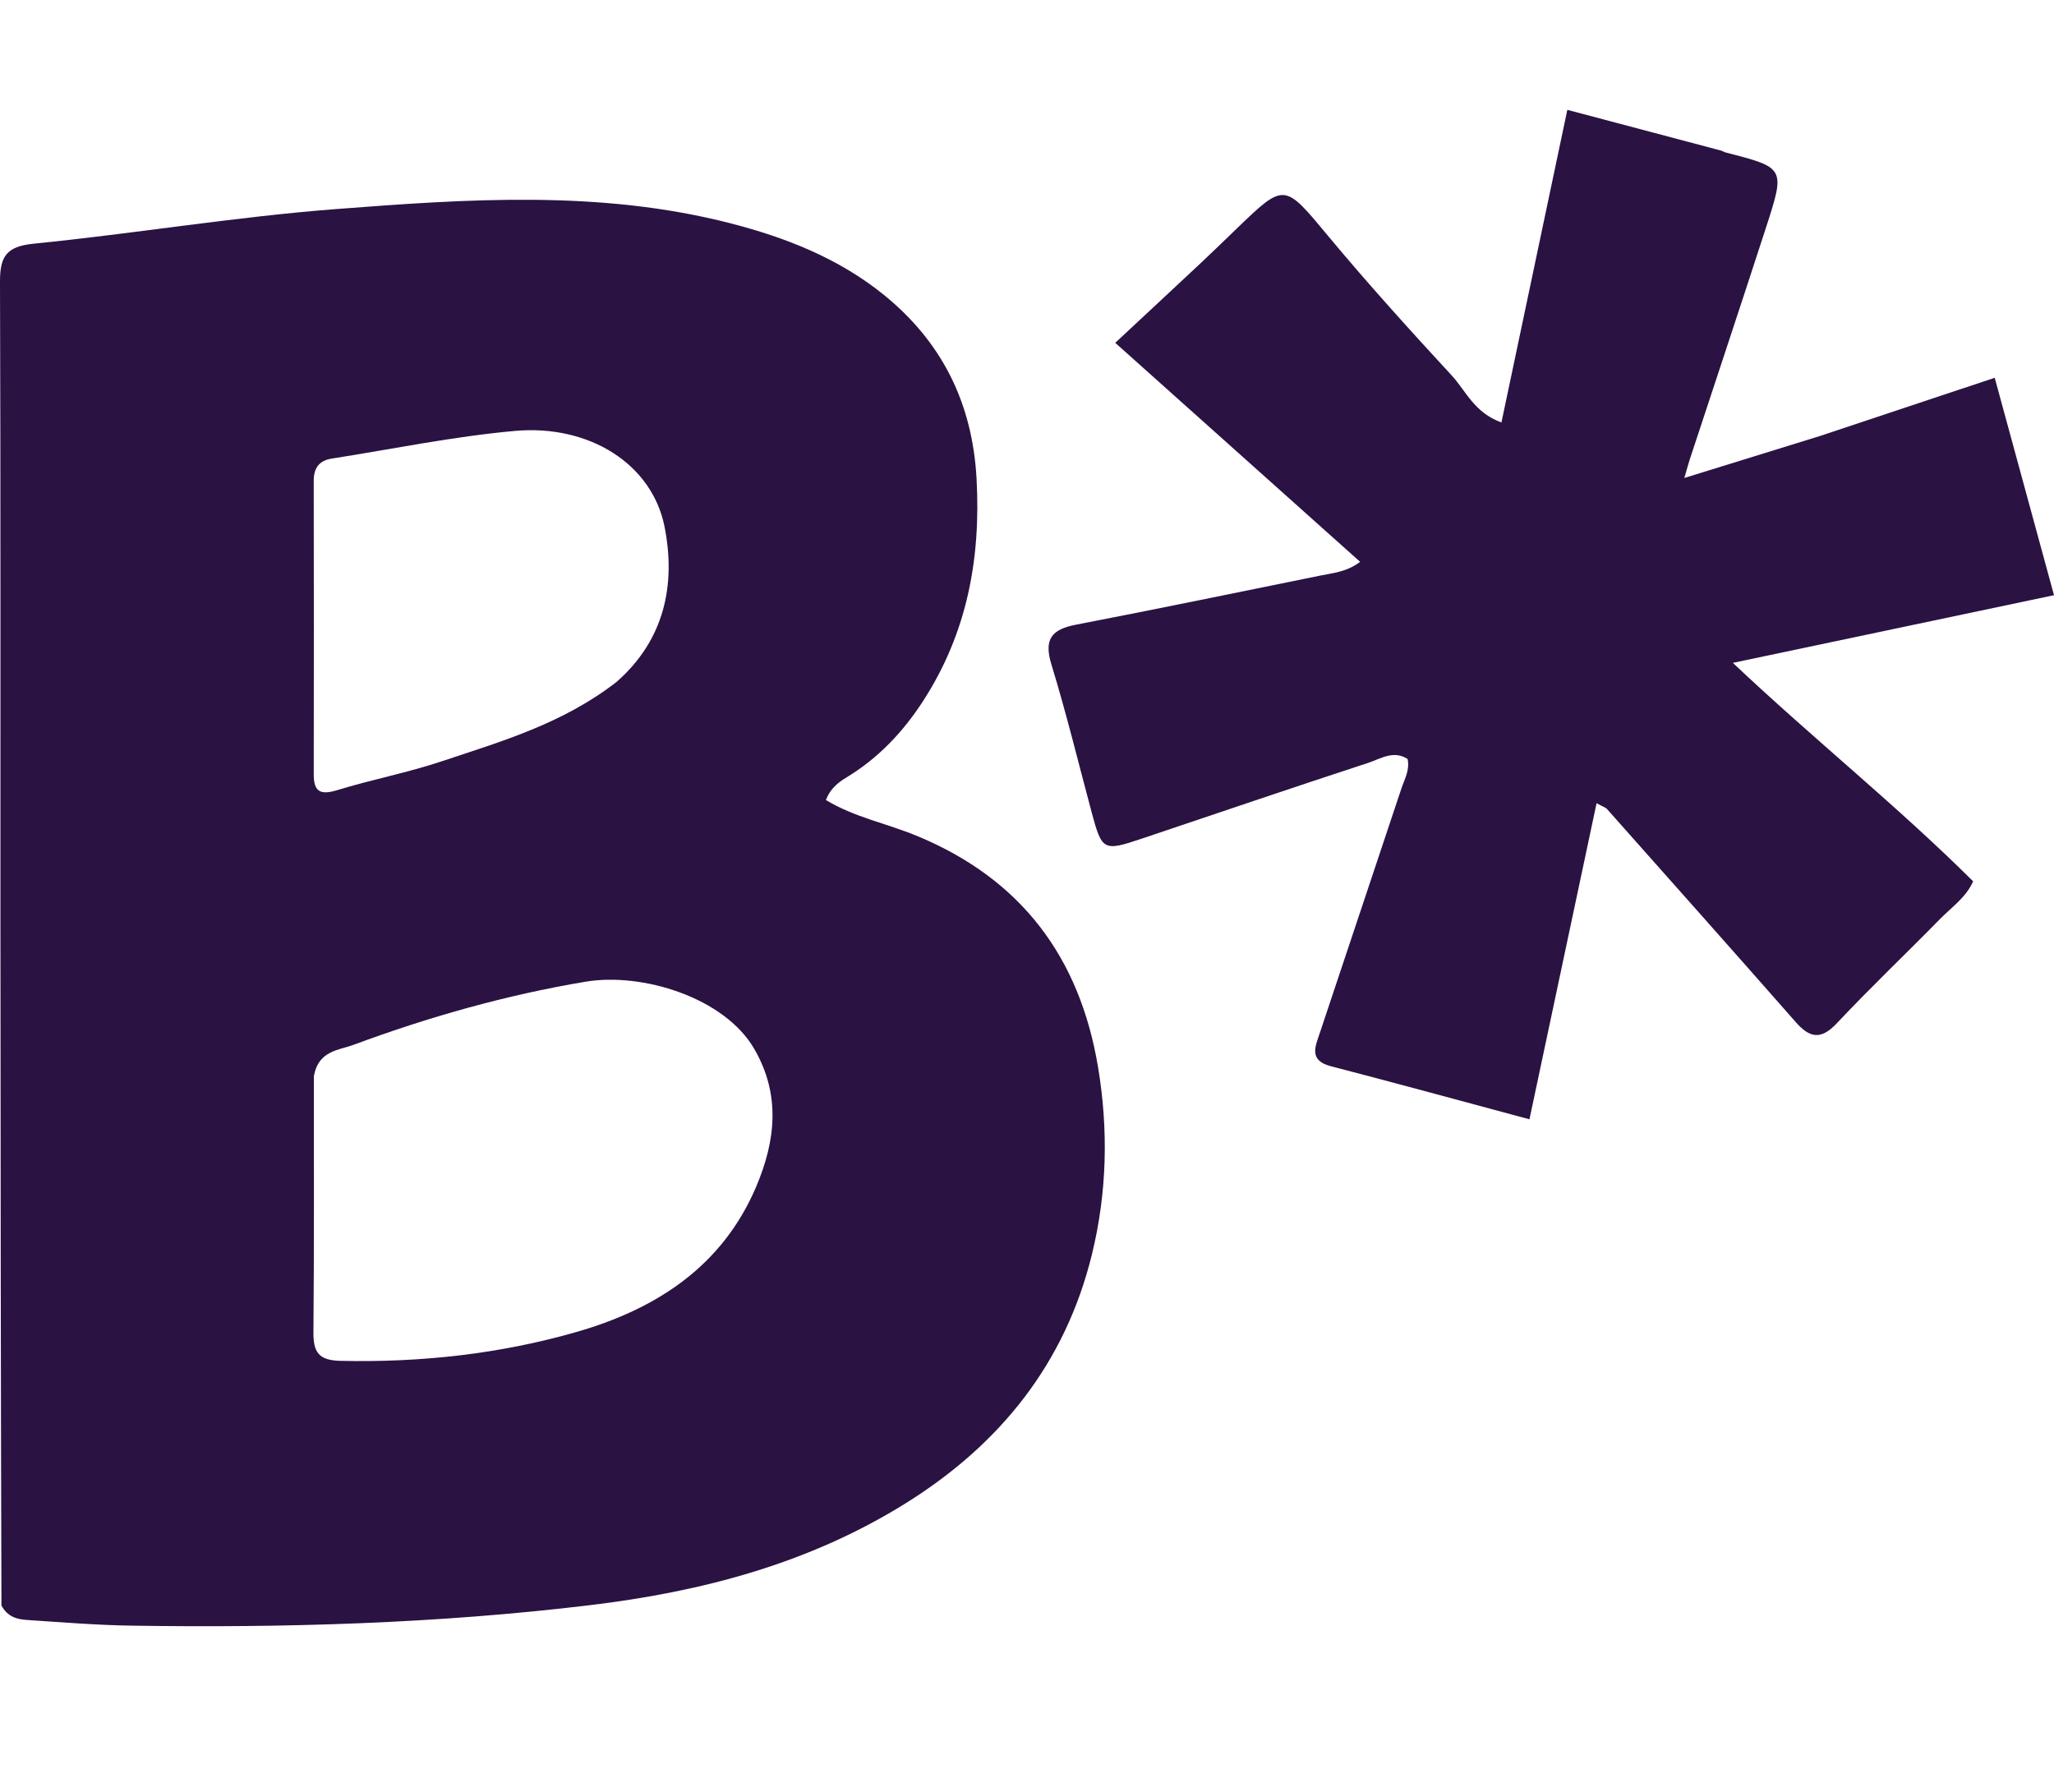
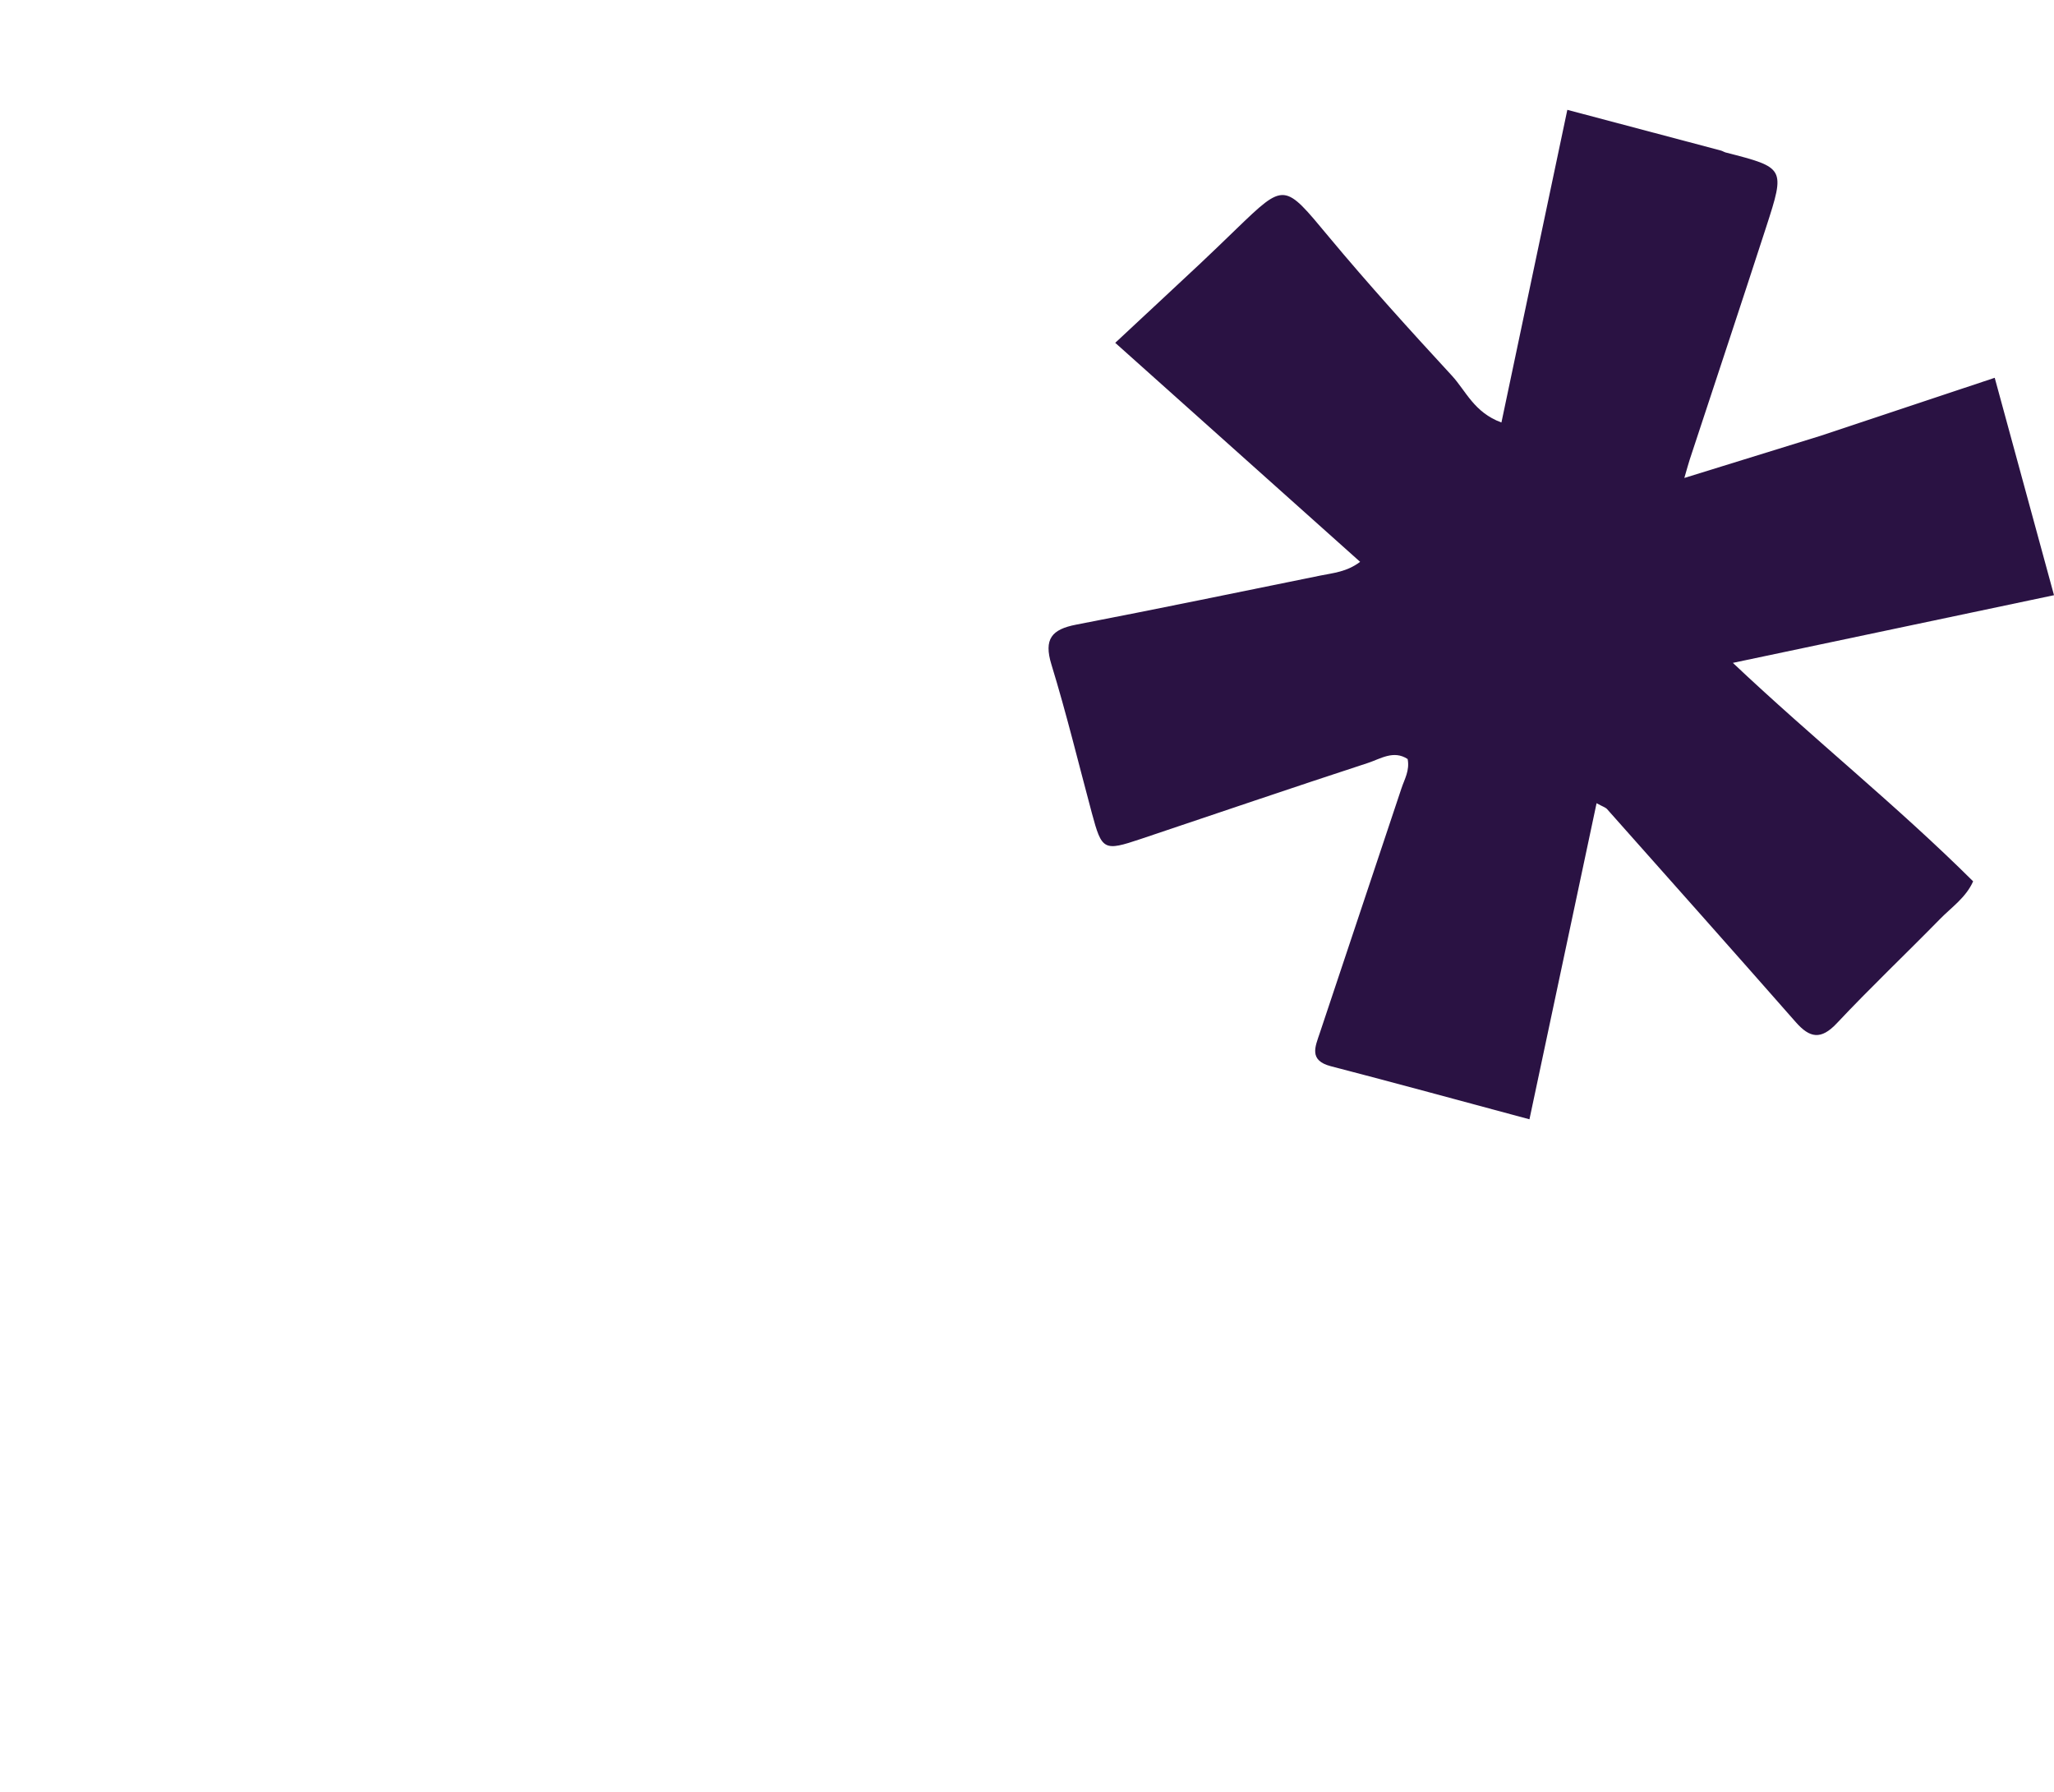
<svg xmlns="http://www.w3.org/2000/svg" version="1.1" id="Layer_1" width="752" xml:space="preserve" height="656" viewBox="0 0 752 656" data-app="Xyris">
  <defs>
    </defs>
-   <path fill="rgb(42, 18, 67)" opacity="1" stroke="none" d="M 0.53 587.788 C 0.282 503.182 0.192 419.474 0.159 335.764 C 0.125 258.242 0.27 180.72 0 103.2 C -0.033 93.996 2.242 90.223 12.28 89.22 C 49.288 85.524 86.081 79.376 123.138 76.532 C 171.313 72.835 219.752 69.475 267.444 81.75 C 287.737 86.972 307.112 94.608 323.537 107.902 C 344.822 125.128 356.003 147.486 357.531 175.222 C 359.146 204.569 354.047 231.836 337.905 256.723 C 330.551 268.061 321.504 277.592 309.895 284.626 C 306.837 286.481 304.011 288.656 302.371 292.883 C 312.692 299.153 324.616 301.453 335.562 305.964 C 373.891 321.765 395.292 350.43 402.005 390.633 C 405.838 413.576 405.316 436.581 399.771 459.224 C 389.993 499.152 366.125 528.788 331.669 550.29 C 296.285 572.37 257.176 582.682 216.085 587.638 C 160.165 594.384 104.086 596.009 47.873 595.141 C 35.238 594.945 22.613 593.904 9.995 593.071 C 6.448 592.839 2.885 592.09 0.53 587.788 M 114.908 393.987 C 114.892 425.22 115.029 456.455 114.75 487.687 C 114.683 494.975 116.616 498.02 124.586 498.2 C 153.982 498.866 182.932 495.708 211.088 487.625 C 240.292 479.243 264.544 463.557 276.919 434.274 C 283.928 417.695 285.894 400.831 276.169 384.037 C 265.222 365.133 235.096 355.931 214.369 359.4 C 185.289 364.267 156.943 372.299 129.312 382.548 C 124.08 384.491 116.544 384.588 114.908 393.987 M 225.711 249.66 C 243.21 234.348 247.52 214.163 243.312 192.882 C 238.764 169.871 215.716 155.299 188.449 157.762 C 165.983 159.79 143.75 164.391 121.422 167.893 C 116.849 168.61 114.849 171.35 114.857 176.039 C 114.923 211.861 114.916 247.68 114.865 283.502 C 114.855 289.948 117.39 291.126 123.458 289.268 C 136.154 285.378 149.289 282.869 161.868 278.665 C 183.69 271.373 205.999 264.957 225.711 249.66 Z" transform="">
-     </path>
  <path fill="rgb(42, 18, 67)" opacity="1" stroke="none" d="M 666.528 159.55 C 687.842 152.45 708.418 145.594 730.295 138.306 C 737.495 164.706 744.527 190.492 752 217.9 C 712.799 226.161 674.703 234.187 634.427 242.675 C 663.918 270.533 694.446 294.869 722.395 322.654 C 719.751 328.605 714.494 332.135 710.274 336.444 C 697.745 349.238 684.742 361.576 672.484 374.617 C 666.666 380.809 662.574 380.019 657.451 374.191 C 634.531 348.118 611.449 322.183 588.39 296.231 C 587.801 295.57 586.779 295.297 584.53 294.048 C 576.308 332.764 568.223 370.839 559.954 409.774 C 534.691 402.995 511.004 396.498 487.231 390.336 C 479.039 388.212 481.571 383.068 483.19 378.197 C 493.12 348.307 503.187 318.462 513.107 288.568 C 514.202 285.269 516.172 282.076 515.359 277.879 C 510.228 274.496 505.38 277.823 500.836 279.308 C 473.056 288.39 445.394 297.832 417.689 307.134 C 404.084 311.704 403.42 311.342 399.754 297.699 C 394.879 279.547 390.457 261.256 384.947 243.299 C 382.074 233.937 385.045 230.406 393.98 228.684 C 423.857 222.924 453.655 216.754 483.475 210.698 C 488.148 209.748 493.053 209.385 497.963 205.687 C 468.567 179.399 439.507 153.413 408.302 125.507 C 419.522 115.047 429.722 105.572 439.879 96.055 C 444.155 92.048 448.351 87.956 452.57 83.888 C 470.457 66.653 470.08 66.962 486.469 86.656 C 500.961 104.065 516.197 120.873 531.558 137.528 C 536.702 143.108 539.679 151.007 549.697 154.672 C 557.72 116.611 565.647 79.001 573.824 40.21 C 593.274 45.364 611.655 50.228 630.032 55.11 C 630.655 55.276 631.218 55.675 631.843 55.835 C 653.529 61.4 653.654 61.437 646.597 83.197 C 637.39 111.586 627.958 139.901 618.632 168.251 C 618.139 169.748 617.742 171.274 616.662 174.982 C 634.062 169.603 649.927 164.7 666.528 159.55 Z" transform="">
    </path>
</svg>